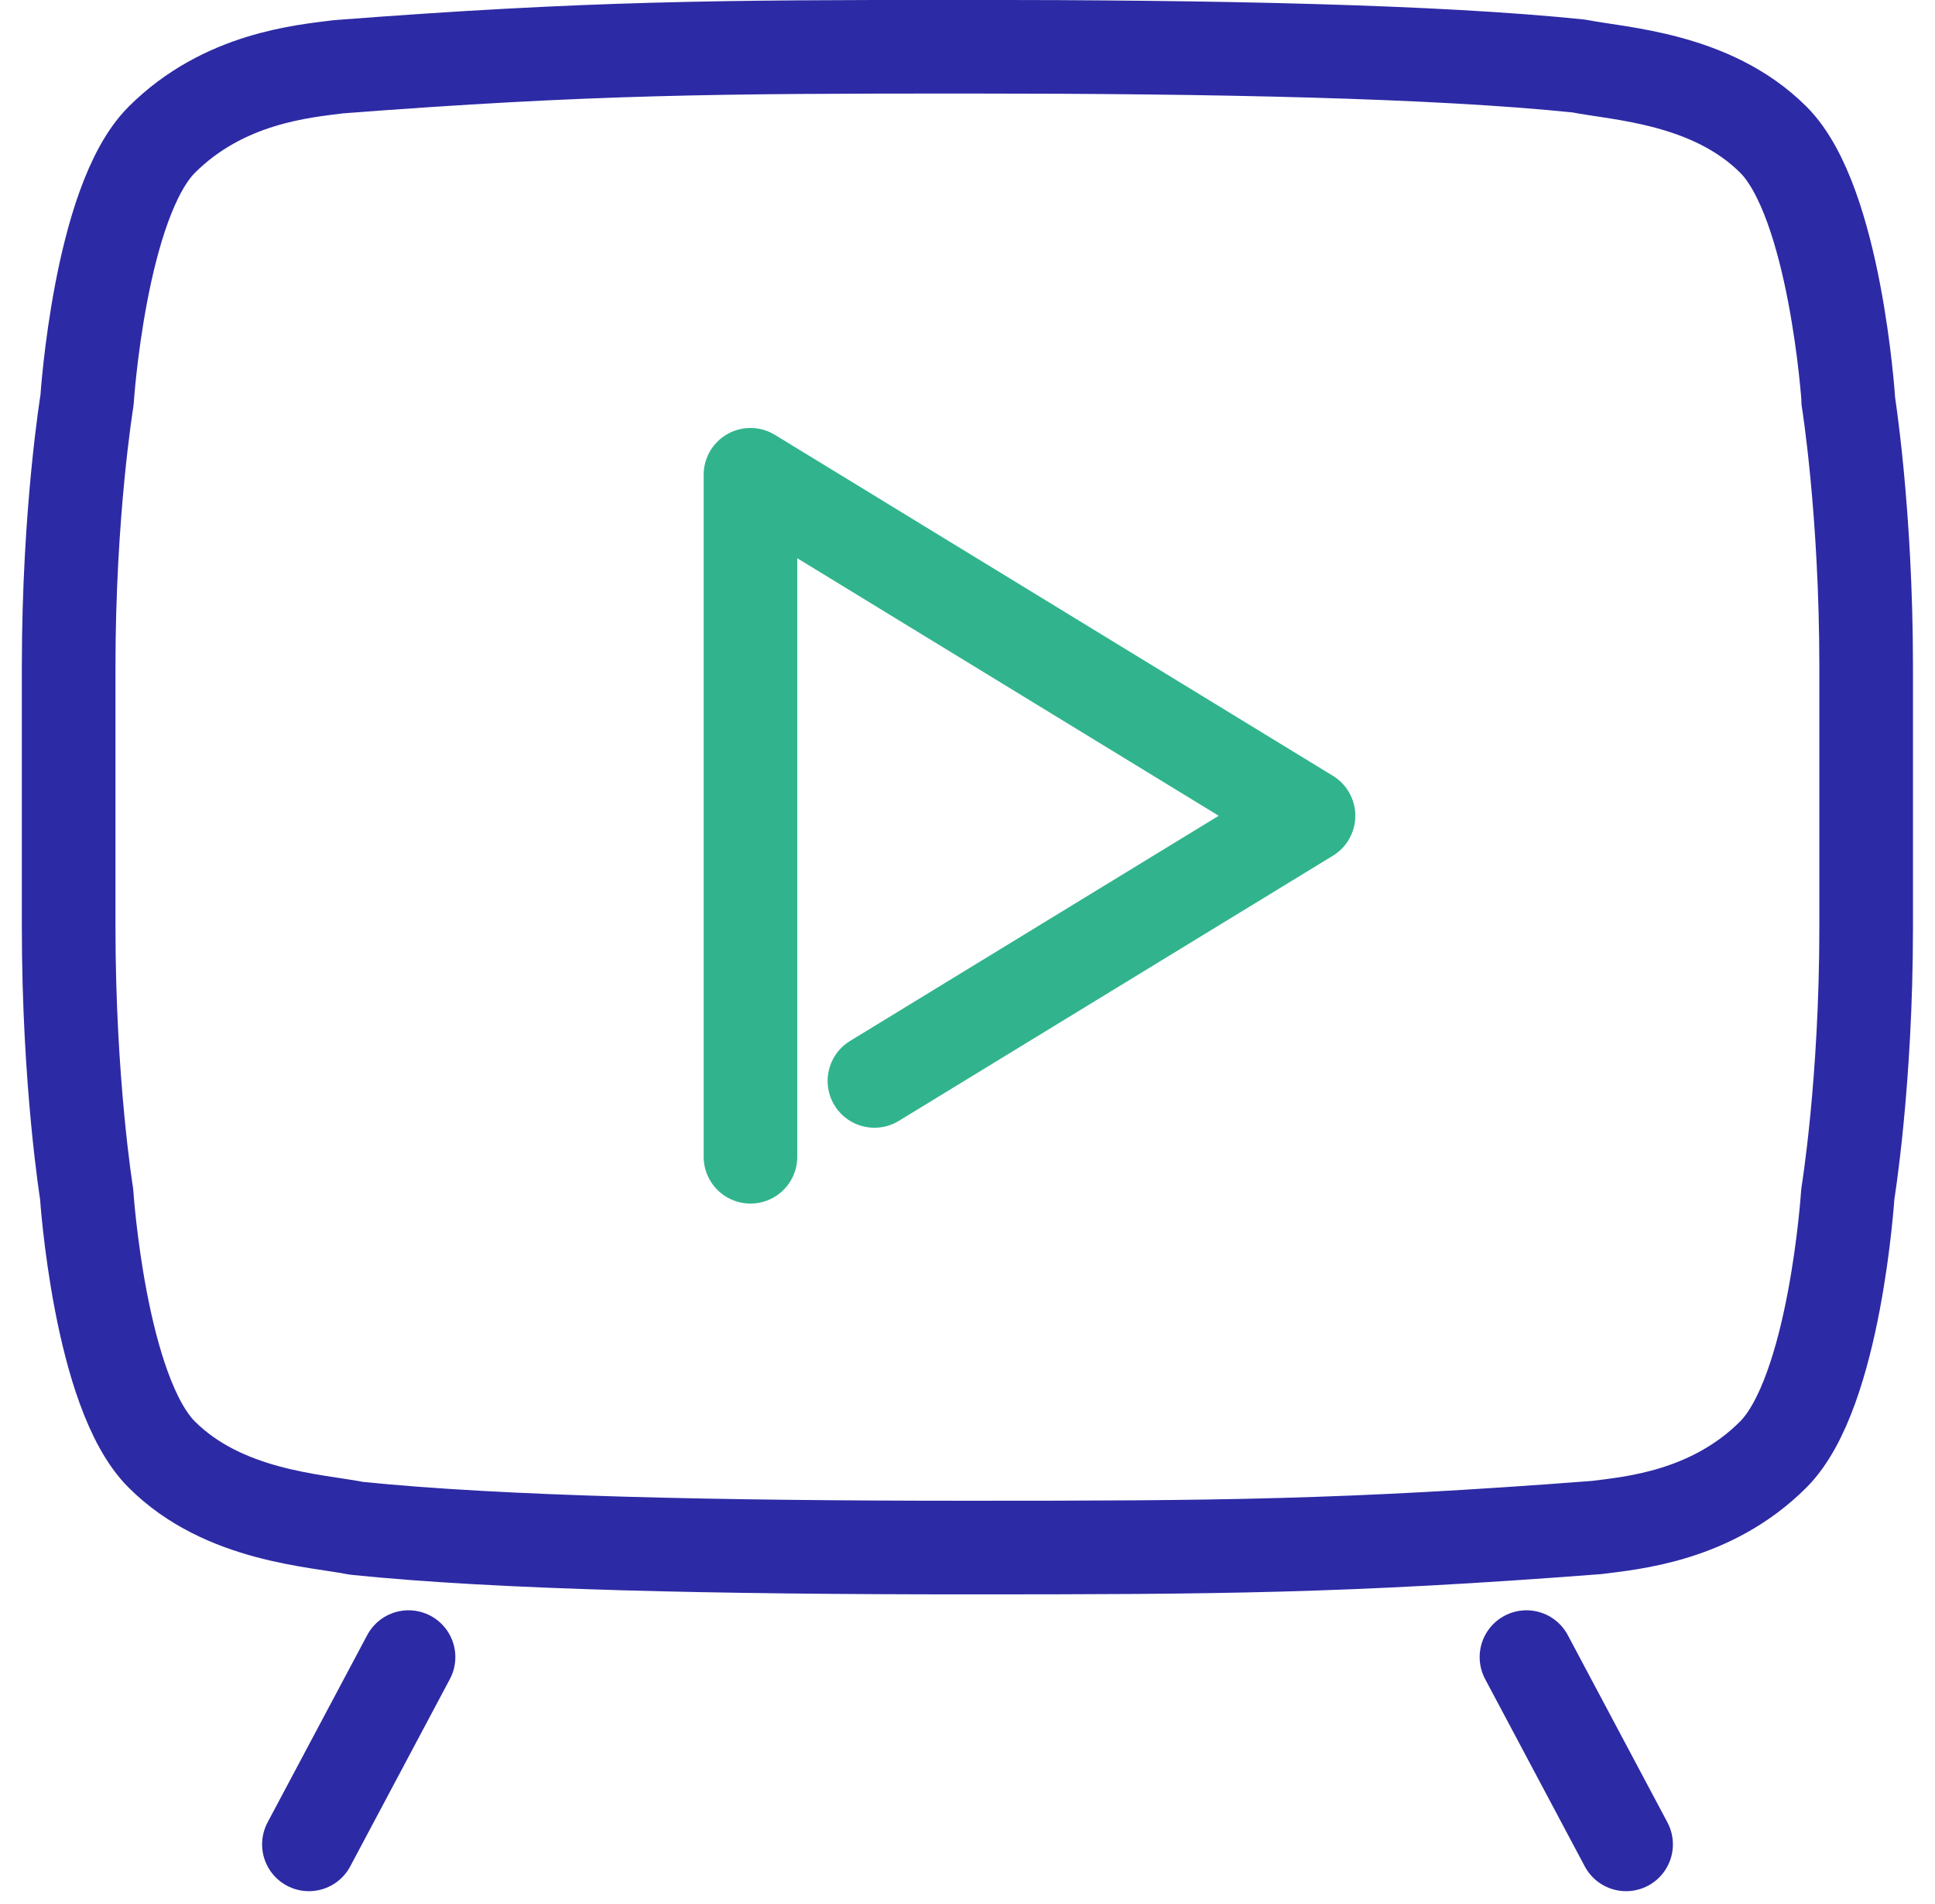
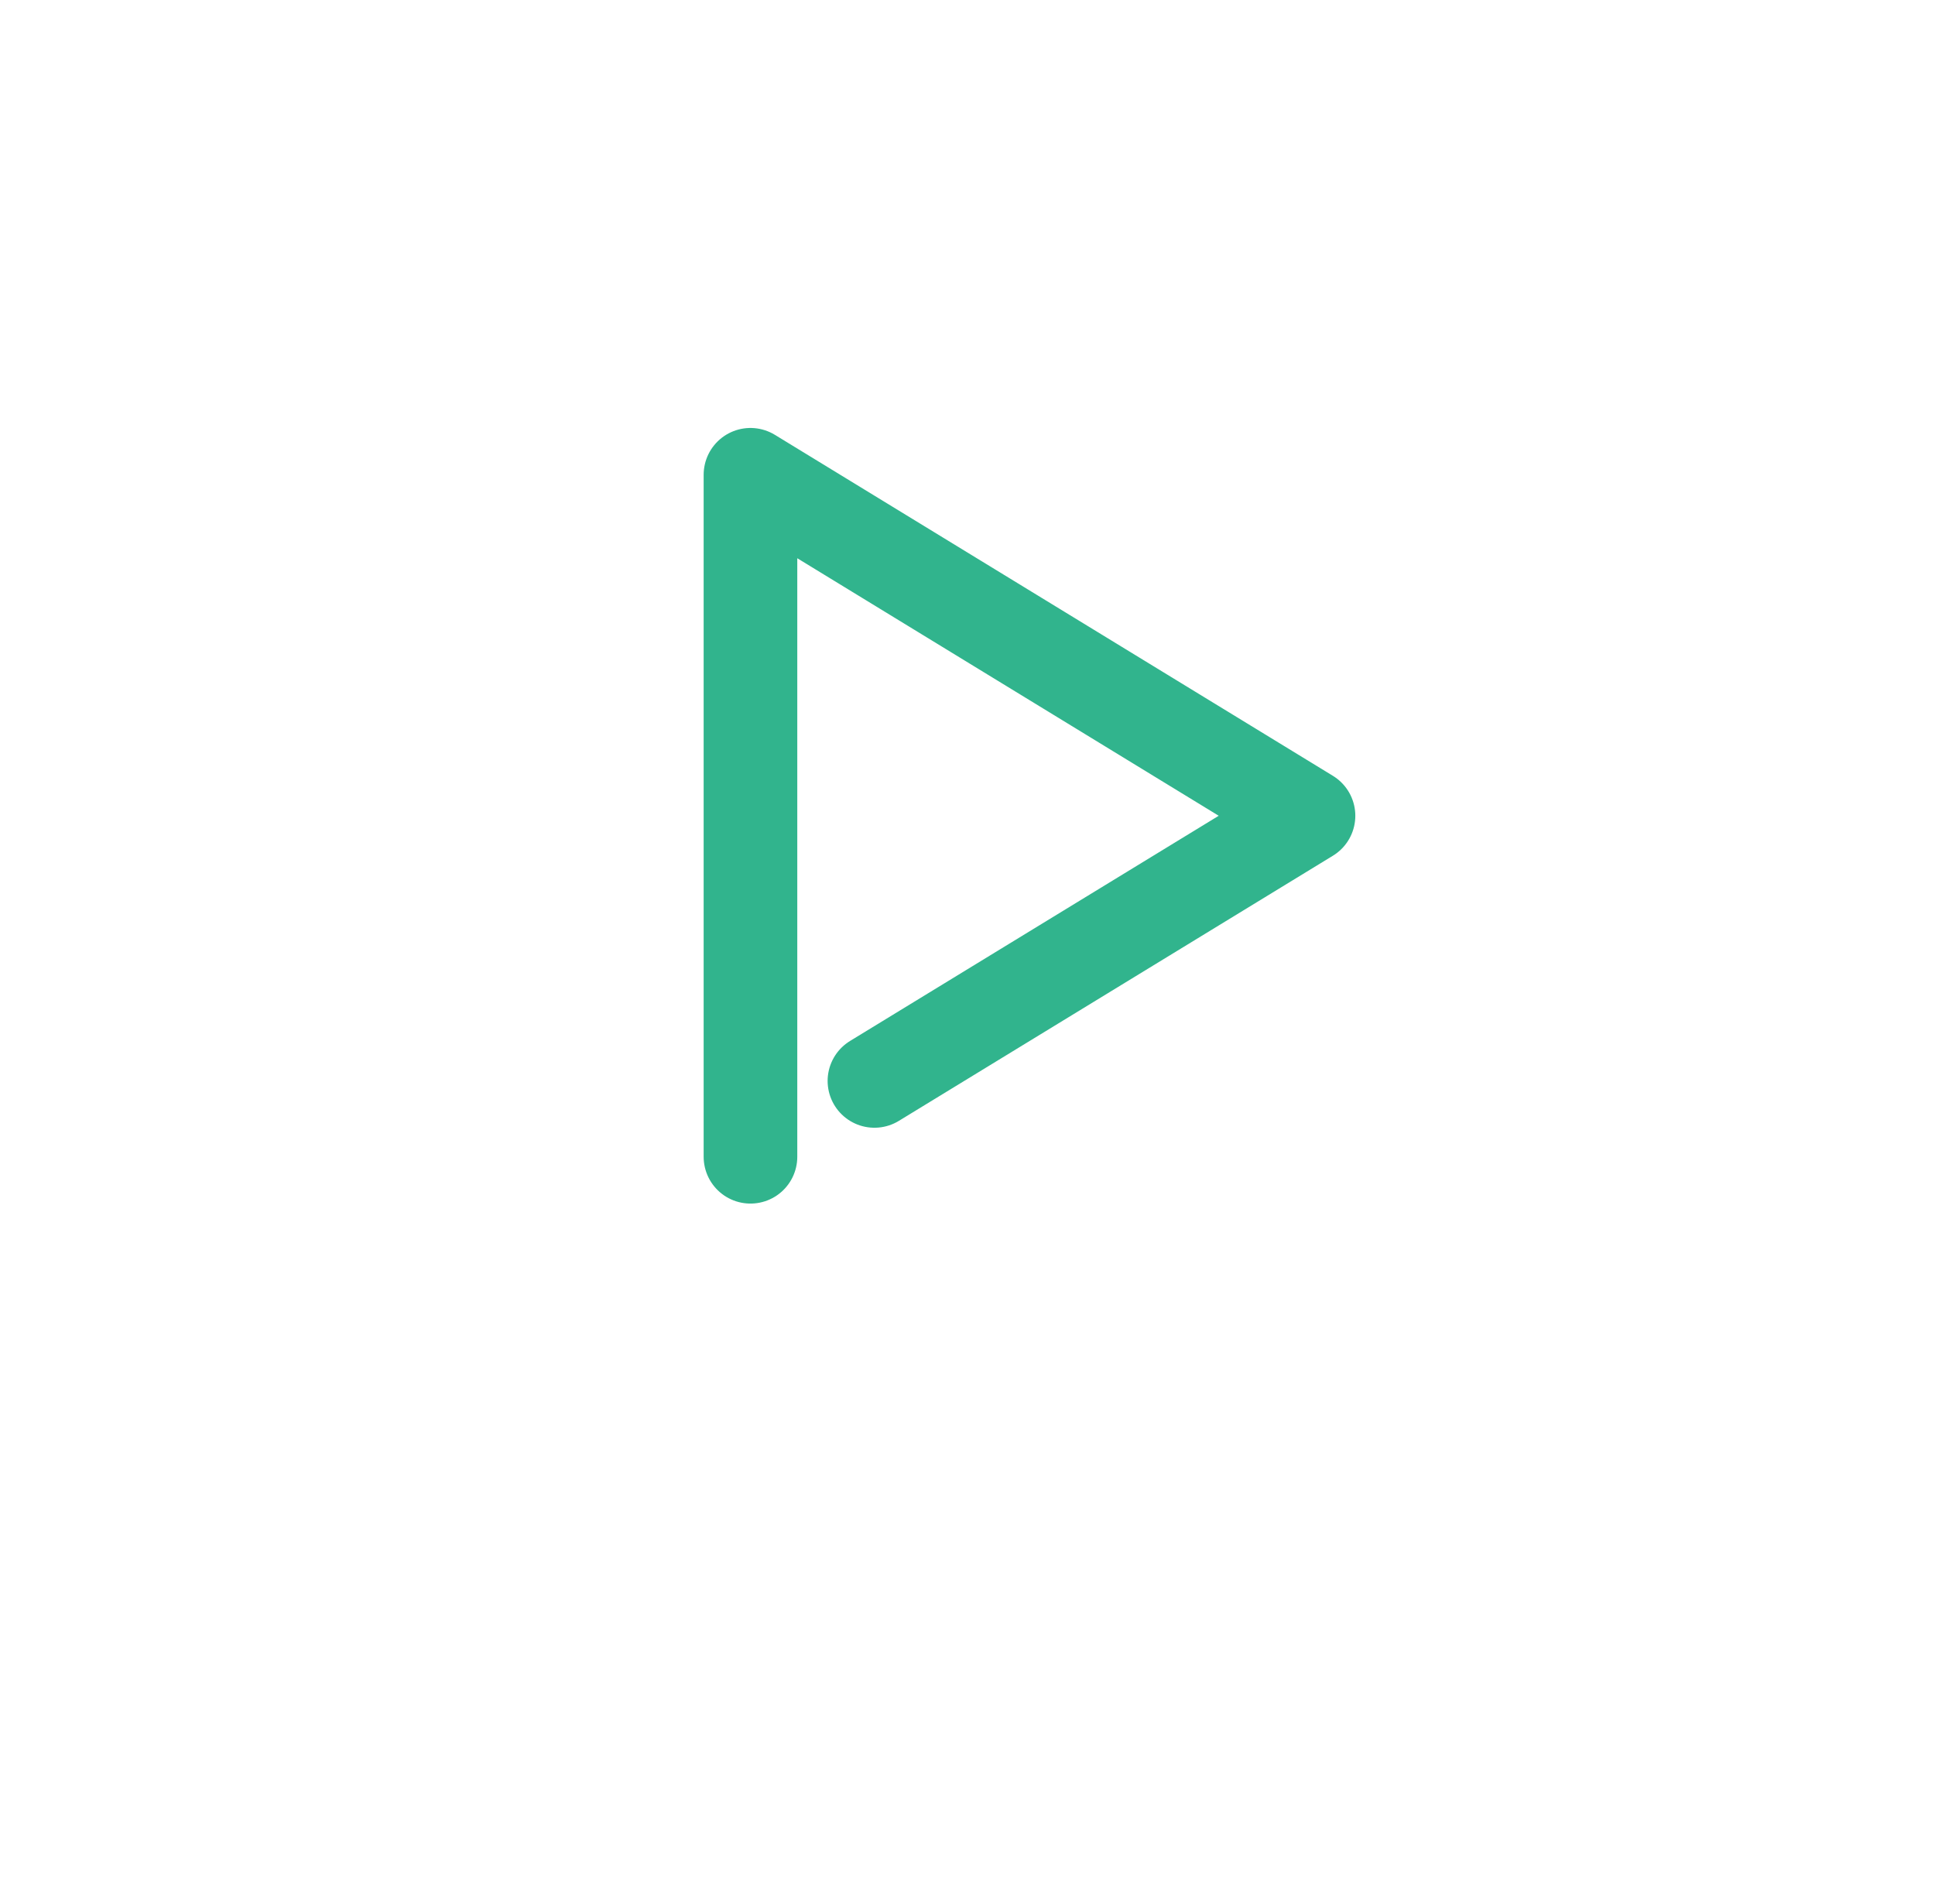
<svg xmlns="http://www.w3.org/2000/svg" width="62" height="61" viewBox="0 0 62 61" fill="none">
  <path d="M28.018 34.635L41.926 26.139L24.046 15.213V37.065" stroke="#31B48D" stroke-width="3" stroke-linecap="round" stroke-linejoin="round" />
-   <path d="M59.224 12.825C59.224 12.825 58.81 6.465 56.824 4.479C54.838 2.493 51.874 2.373 50.59 2.115C45.982 1.641 38.956 1.497 31.006 1.497C23.056 1.497 18.904 1.521 10.846 2.139C9.724 2.283 7.168 2.493 5.182 4.479C3.196 6.465 2.788 12.825 2.788 12.825C2.788 12.825 2.2 16.389 2.2 21.363V29.721C2.2 34.695 2.776 38.259 2.776 38.259C2.776 38.259 3.19 44.619 5.182 46.605C7.168 48.591 10.138 48.711 11.416 48.969C16.024 49.443 23.044 49.587 30.994 49.587C38.944 49.587 43.096 49.563 51.154 48.945C52.276 48.801 54.832 48.591 56.818 46.605C58.804 44.619 59.206 38.259 59.206 38.259C59.206 38.259 59.794 34.695 59.794 29.721V21.363C59.794 16.389 59.218 12.825 59.218 12.825H59.224Z" stroke="#2D2AA5" stroke-width="3" stroke-linecap="round" stroke-linejoin="round" />
-   <path d="M13.09 53.097L9.898 59.097" stroke="#2D2AA5" stroke-width="3" stroke-linecap="round" stroke-linejoin="round" />
-   <path d="M48.91 53.097L52.102 59.097" stroke="#2D2AA5" stroke-width="3" stroke-linecap="round" stroke-linejoin="round" />
</svg>